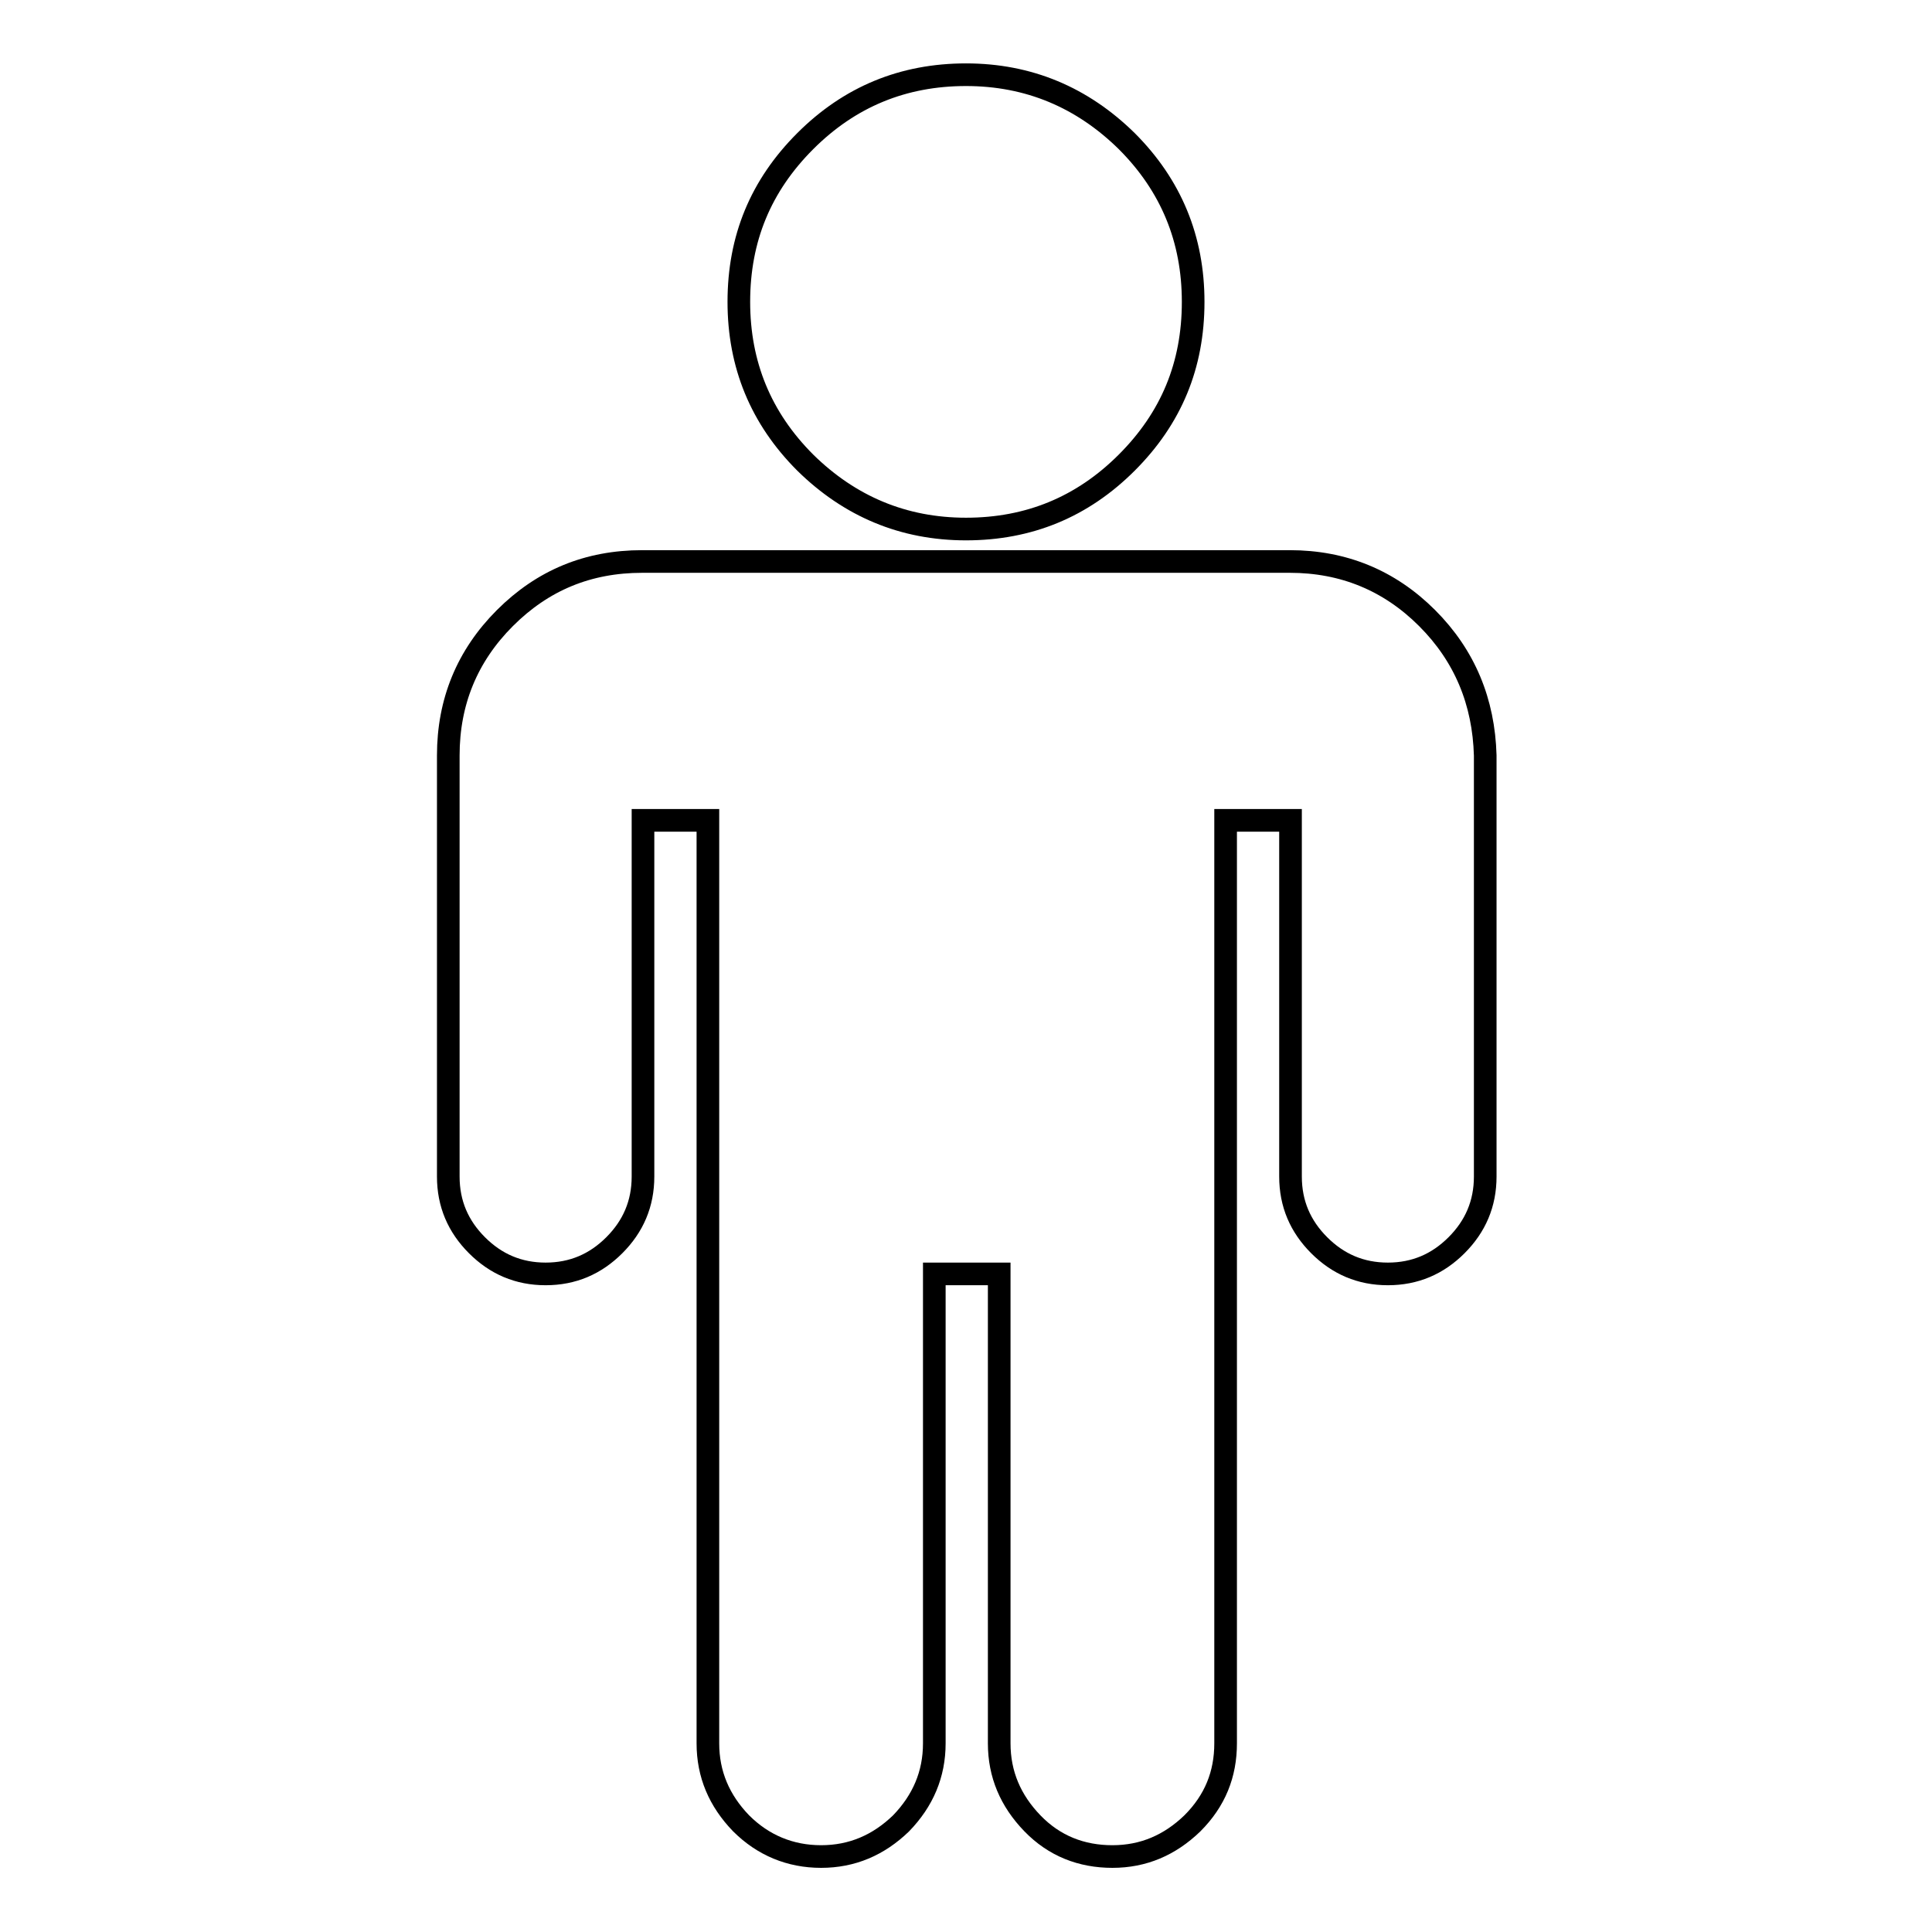
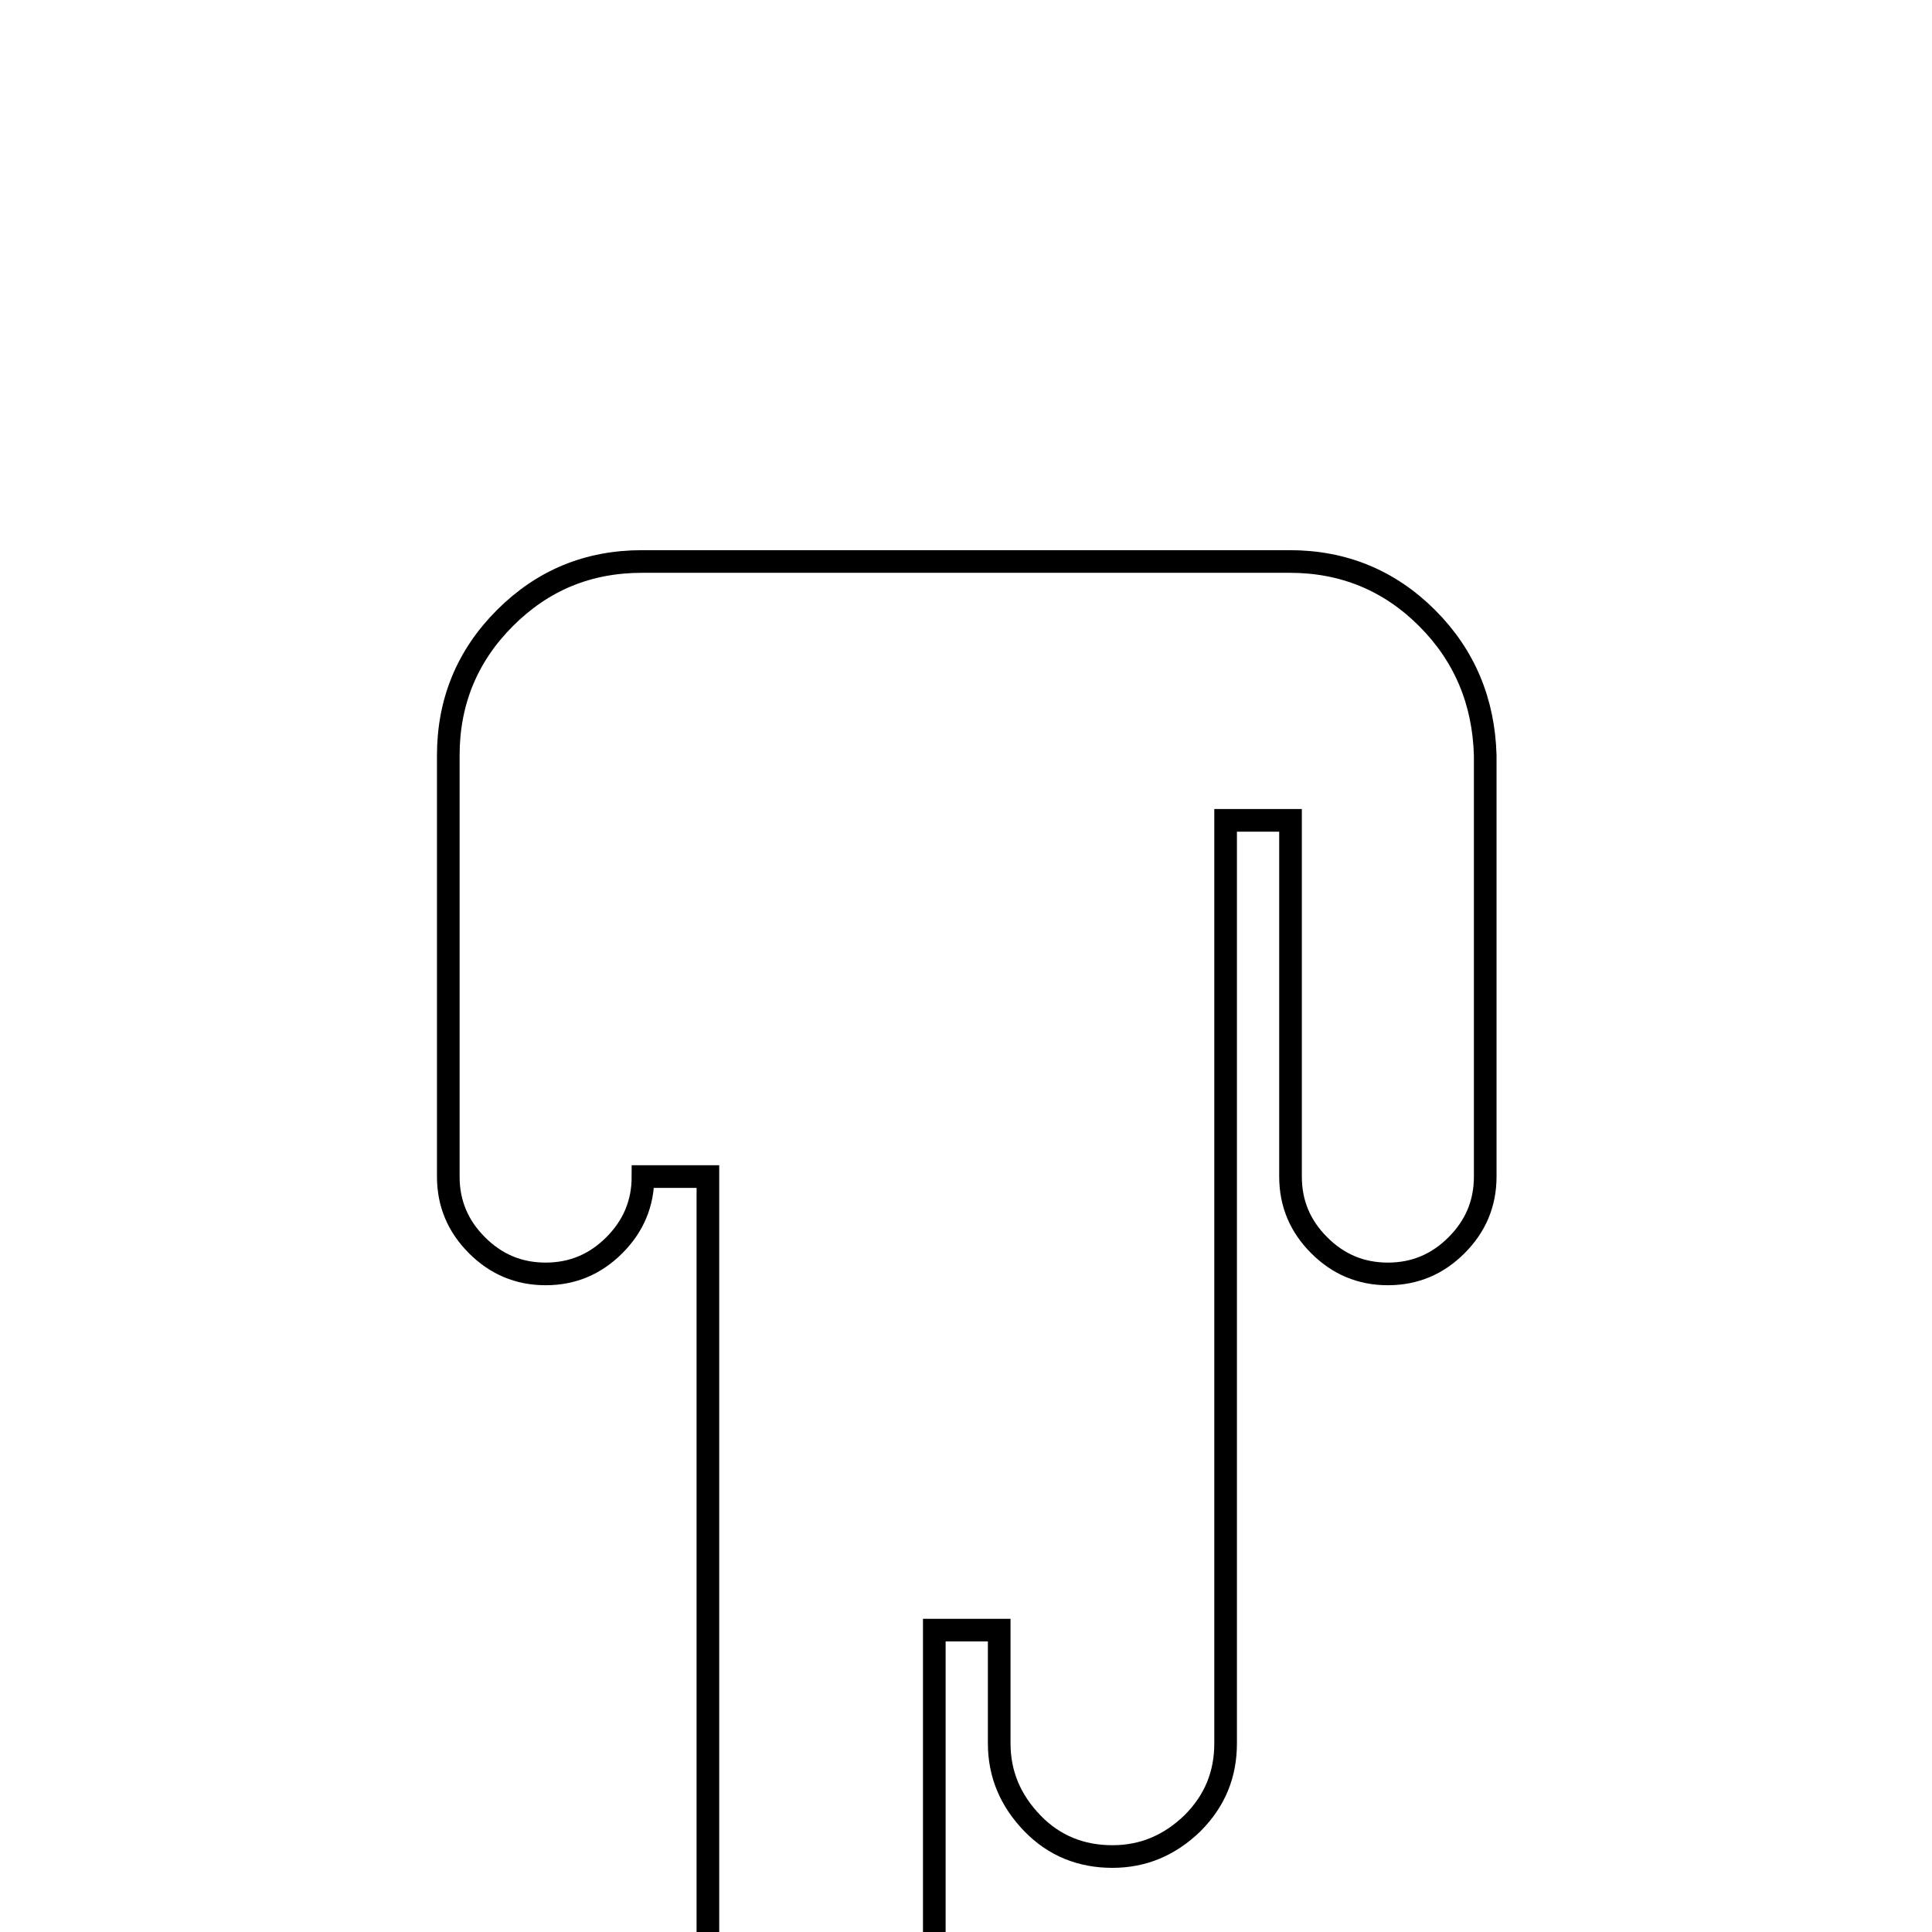
<svg xmlns="http://www.w3.org/2000/svg" version="1.1" x="0px" y="0px" viewBox="0 0 256 256" enable-background="new 0 0 256 256" xml:space="preserve">
  <g>
    <g>
      <g>
        <g>
-           <path stroke-width="3" fill-opacity="0" stroke="#000000" d="M128,70.1c8.3,0,15.4-2.9,21.3-8.8c5.9-5.9,8.8-12.9,8.8-21.3c0-8.3-2.9-15.4-8.8-21.3c-5.9-5.8-13-8.8-21.3-8.8s-15.4,2.9-21.3,8.8c-5.9,5.9-8.8,12.9-8.8,21.3c0,8.3,2.9,15.4,8.8,21.3C112.6,67.1,119.7,70.1,128,70.1z" />
-           <path stroke-width="3" fill-opacity="0" stroke="#000000" d="M189.1,81.9c-5-5-11.1-7.5-18.2-7.5H85.1c-7.2,0-13.2,2.5-18.2,7.5c-5,5-7.5,11.1-7.5,18.2v55.8c0,3.6,1.3,6.6,3.8,9.1c2.5,2.5,5.5,3.8,9.1,3.8c3.6,0,6.6-1.3,9.1-3.8c2.5-2.5,3.8-5.5,3.8-9.1v-47.2h8.6v122.3c0,4.1,1.5,7.6,4.4,10.6c2.9,2.9,6.5,4.4,10.6,4.4s7.6-1.5,10.6-4.4c2.9-3,4.4-6.5,4.4-10.6v-62.2h8.6V231c0,4.1,1.5,7.6,4.4,10.6c2.9,3,6.5,4.4,10.6,4.4s7.6-1.5,10.6-4.4c3-3,4.4-6.5,4.4-10.6V108.7h8.6v47.2c0,3.6,1.3,6.6,3.8,9.1c2.5,2.5,5.5,3.8,9.1,3.8c3.6,0,6.6-1.3,9.1-3.8c2.5-2.5,3.8-5.5,3.8-9.1v-55.8C196.6,93,194.1,86.9,189.1,81.9z" />
+           <path stroke-width="3" fill-opacity="0" stroke="#000000" d="M189.1,81.9c-5-5-11.1-7.5-18.2-7.5H85.1c-7.2,0-13.2,2.5-18.2,7.5c-5,5-7.5,11.1-7.5,18.2v55.8c0,3.6,1.3,6.6,3.8,9.1c2.5,2.5,5.5,3.8,9.1,3.8c3.6,0,6.6-1.3,9.1-3.8c2.5-2.5,3.8-5.5,3.8-9.1h8.6v122.3c0,4.1,1.5,7.6,4.4,10.6c2.9,2.9,6.5,4.4,10.6,4.4s7.6-1.5,10.6-4.4c2.9-3,4.4-6.5,4.4-10.6v-62.2h8.6V231c0,4.1,1.5,7.6,4.4,10.6c2.9,3,6.5,4.4,10.6,4.4s7.6-1.5,10.6-4.4c3-3,4.4-6.5,4.4-10.6V108.7h8.6v47.2c0,3.6,1.3,6.6,3.8,9.1c2.5,2.5,5.5,3.8,9.1,3.8c3.6,0,6.6-1.3,9.1-3.8c2.5-2.5,3.8-5.5,3.8-9.1v-55.8C196.6,93,194.1,86.9,189.1,81.9z" />
        </g>
      </g>
      <g />
      <g />
      <g />
      <g />
      <g />
      <g />
      <g />
      <g />
      <g />
      <g />
      <g />
      <g />
      <g />
      <g />
      <g />
    </g>
  </g>
</svg>